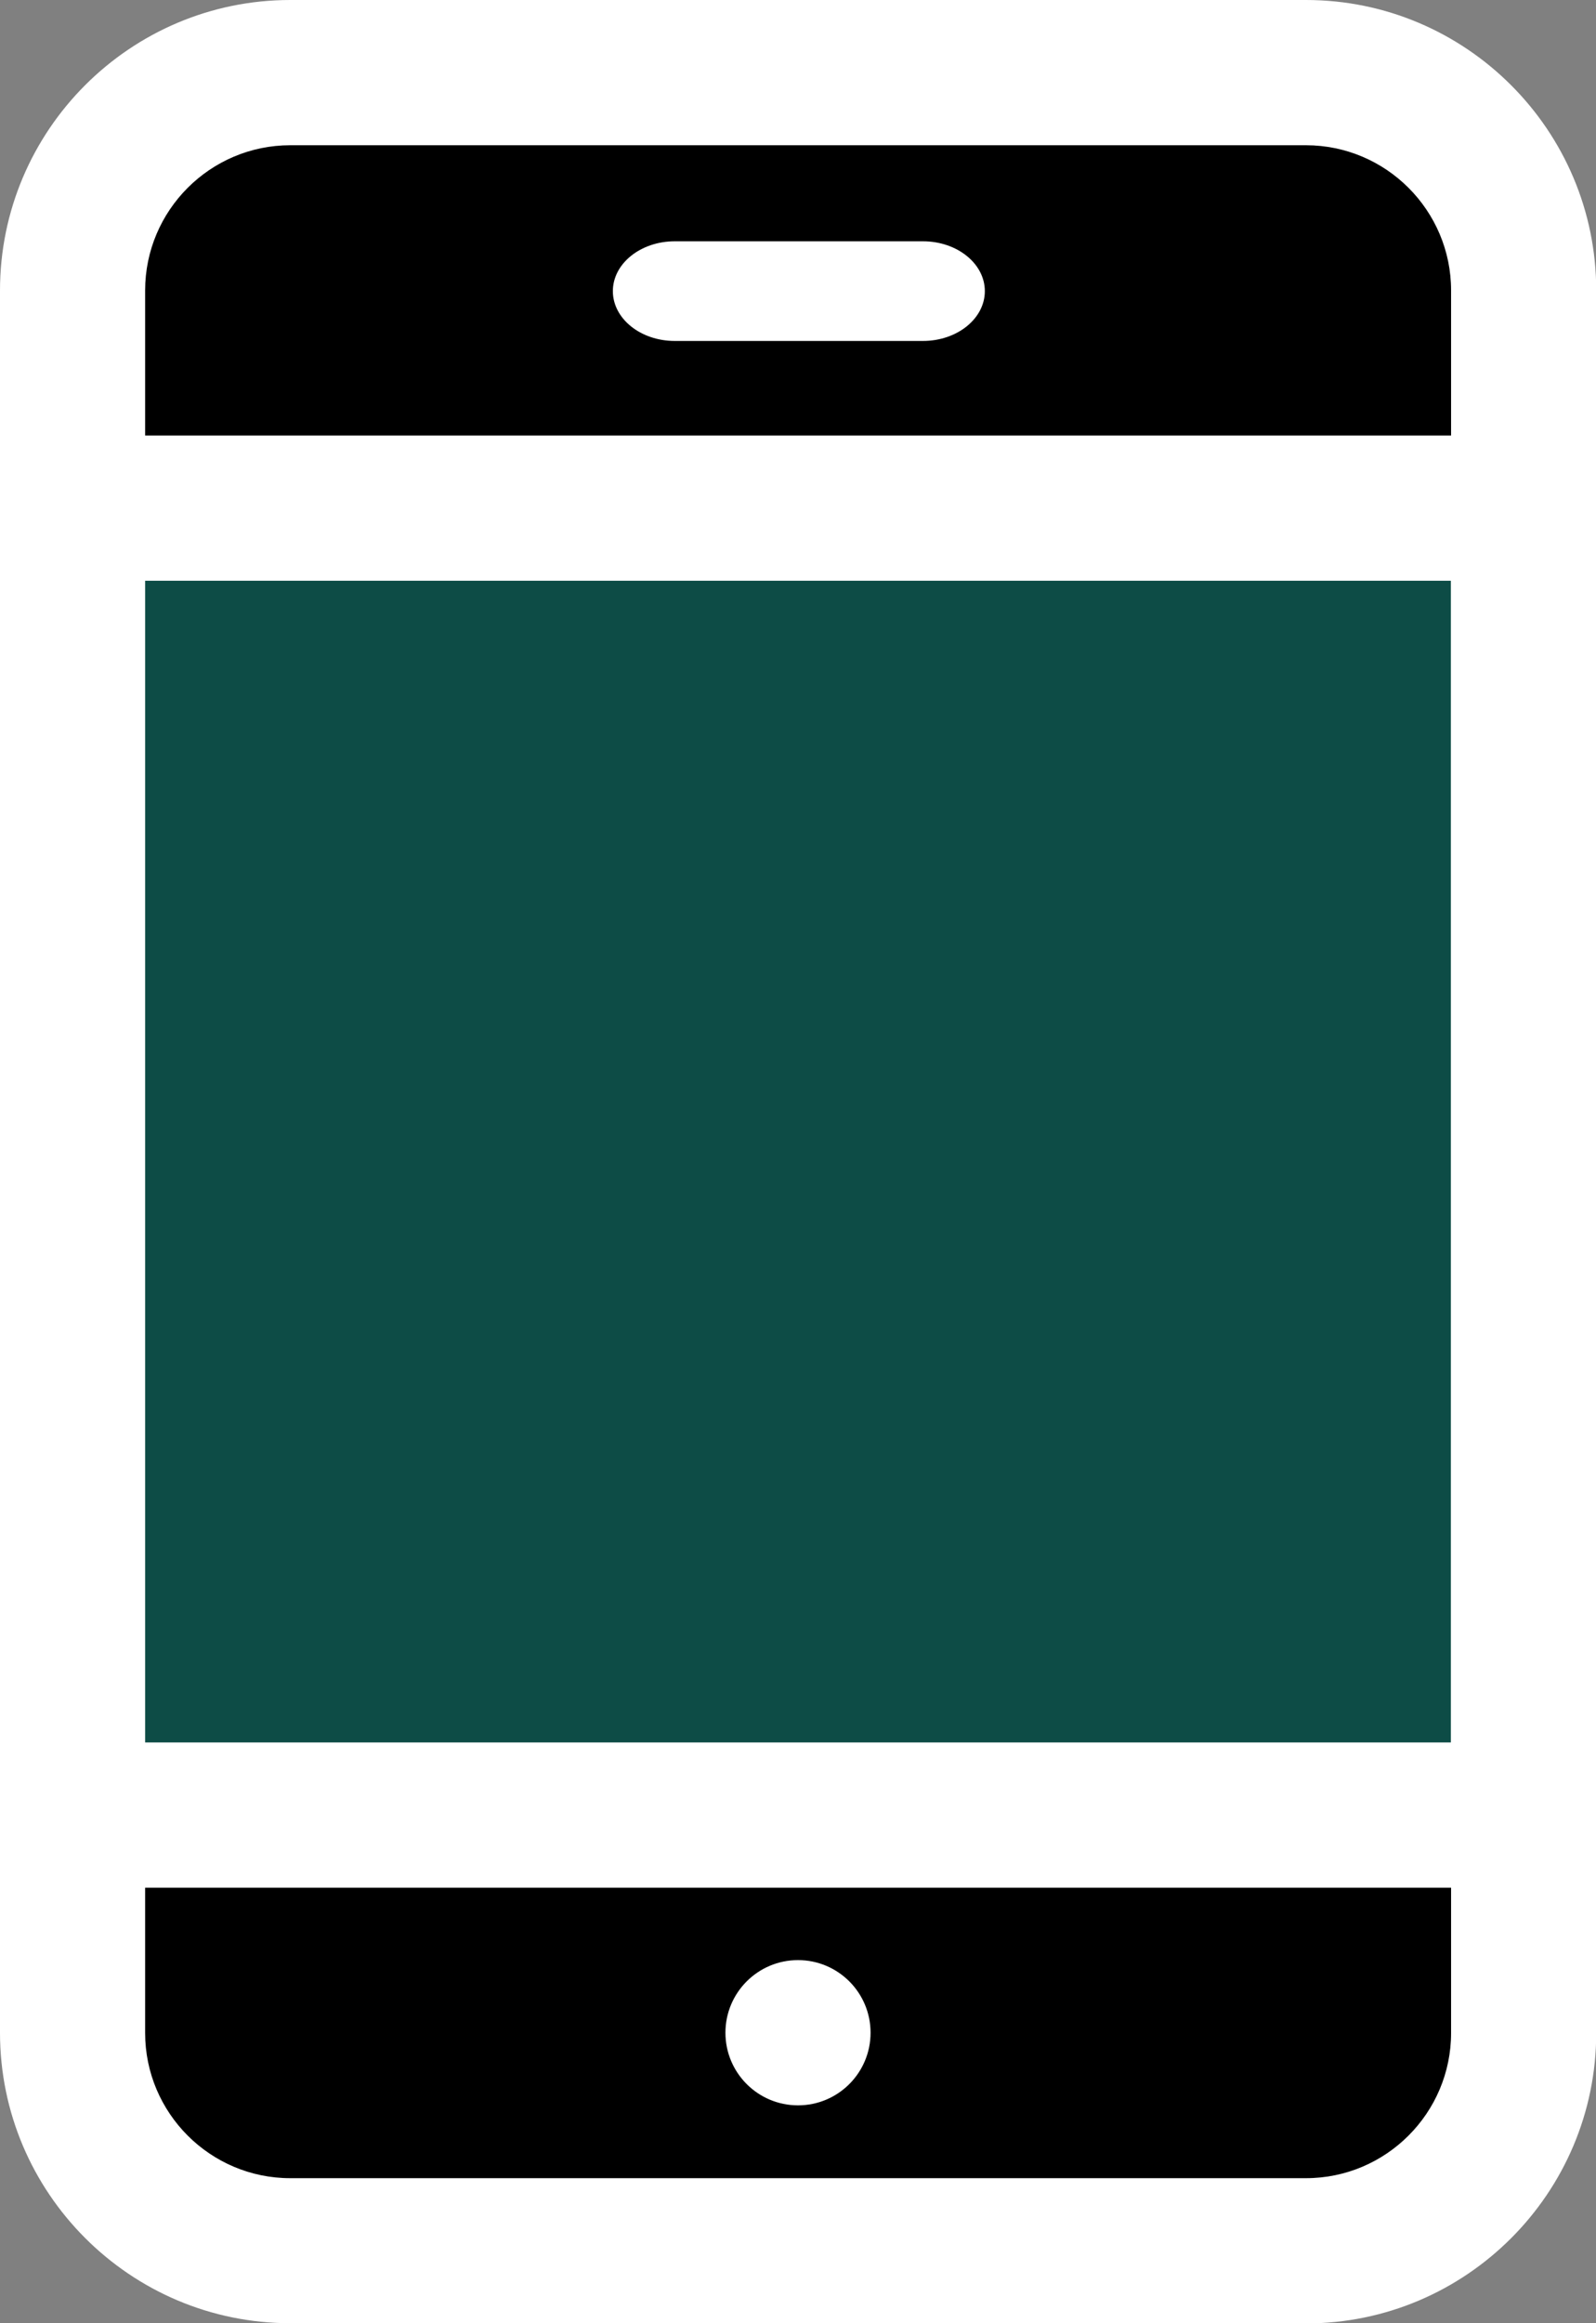
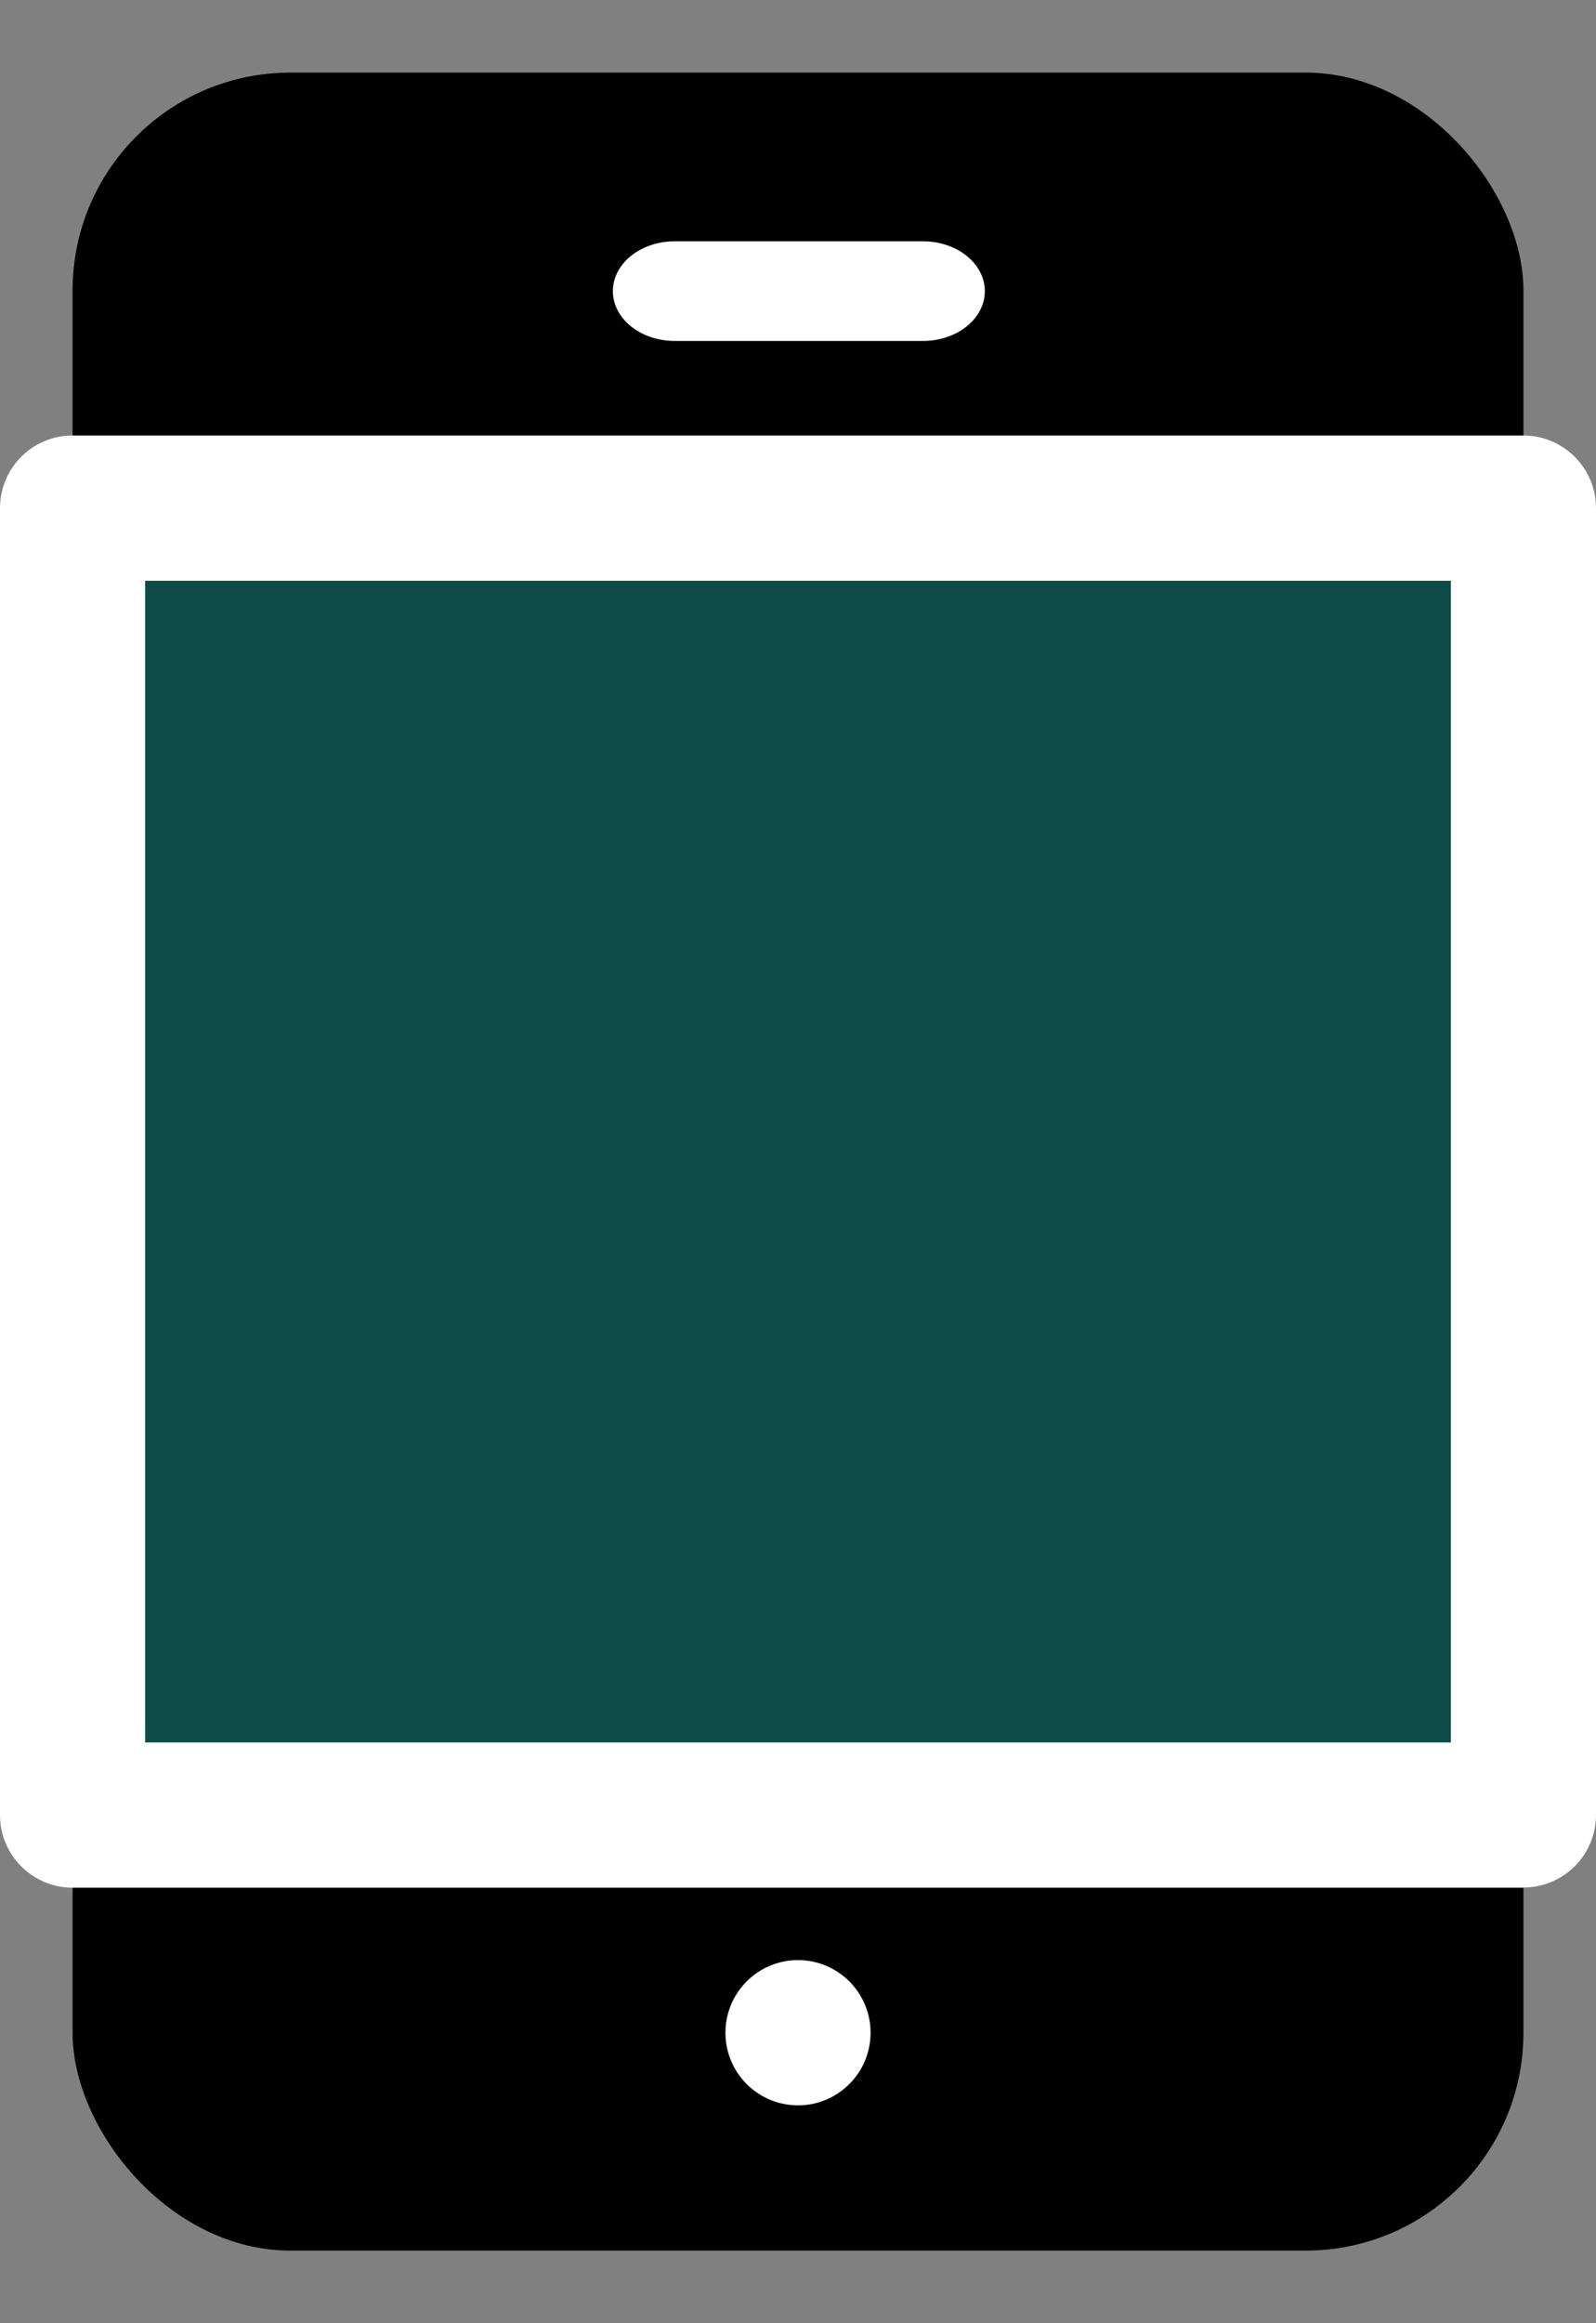
<svg xmlns="http://www.w3.org/2000/svg" id="Layer_2" viewBox="0 0 75 109.09">
  <rect x="0" y="0" width="75" height="109.09" fill="#808080" stroke="none" />
  <defs>
    <style>.cls-1{fill:#fff;}.cls-2{fill:#0d4c46;}</style>
  </defs>
  <g id="Isolation_Mode">
    <rect x="3.41" y="3.41" width="68.18" height="102.27" rx="10.23" ry="10.23" />
-     <path class="cls-1" d="m61.36,109.09H13.64c-7.52,0-13.64-6.12-13.64-13.64V13.64C0,6.12,6.12,0,13.64,0h47.73c7.52,0,13.64,6.12,13.64,13.64v81.82c0,7.52-6.12,13.64-13.64,13.64ZM13.64,6.82c-3.76,0-6.82,3.06-6.82,6.82v81.82c0,3.76,3.06,6.82,6.82,6.82h47.73c3.76,0,6.82-3.06,6.82-6.82V13.64c0-3.76-3.06-6.82-6.82-6.82H13.64Z" />
    <rect class="cls-2" x="3.41" y="23.86" width="68.18" height="61.36" />
    <path class="cls-1" d="m71.59,88.64H3.41c-1.88,0-3.41-1.53-3.41-3.41V23.86c0-1.88,1.52-3.41,3.41-3.41h68.18c1.88,0,3.41,1.53,3.41,3.41v61.36c0,1.88-1.52,3.41-3.41,3.41Zm-64.77-6.82h61.36V27.27H6.82v54.55Z" />
    <path class="cls-1" d="m43.37,16.01h-11.66c-1.61,0-2.91-1.05-2.91-2.34s1.3-2.34,2.91-2.34h11.66c1.61,0,2.91,1.05,2.91,2.34s-1.3,2.34-2.91,2.34Z" />
    <circle class="cls-1" cx="37.5" cy="95.45" r="3.41" />
  </g>
</svg>